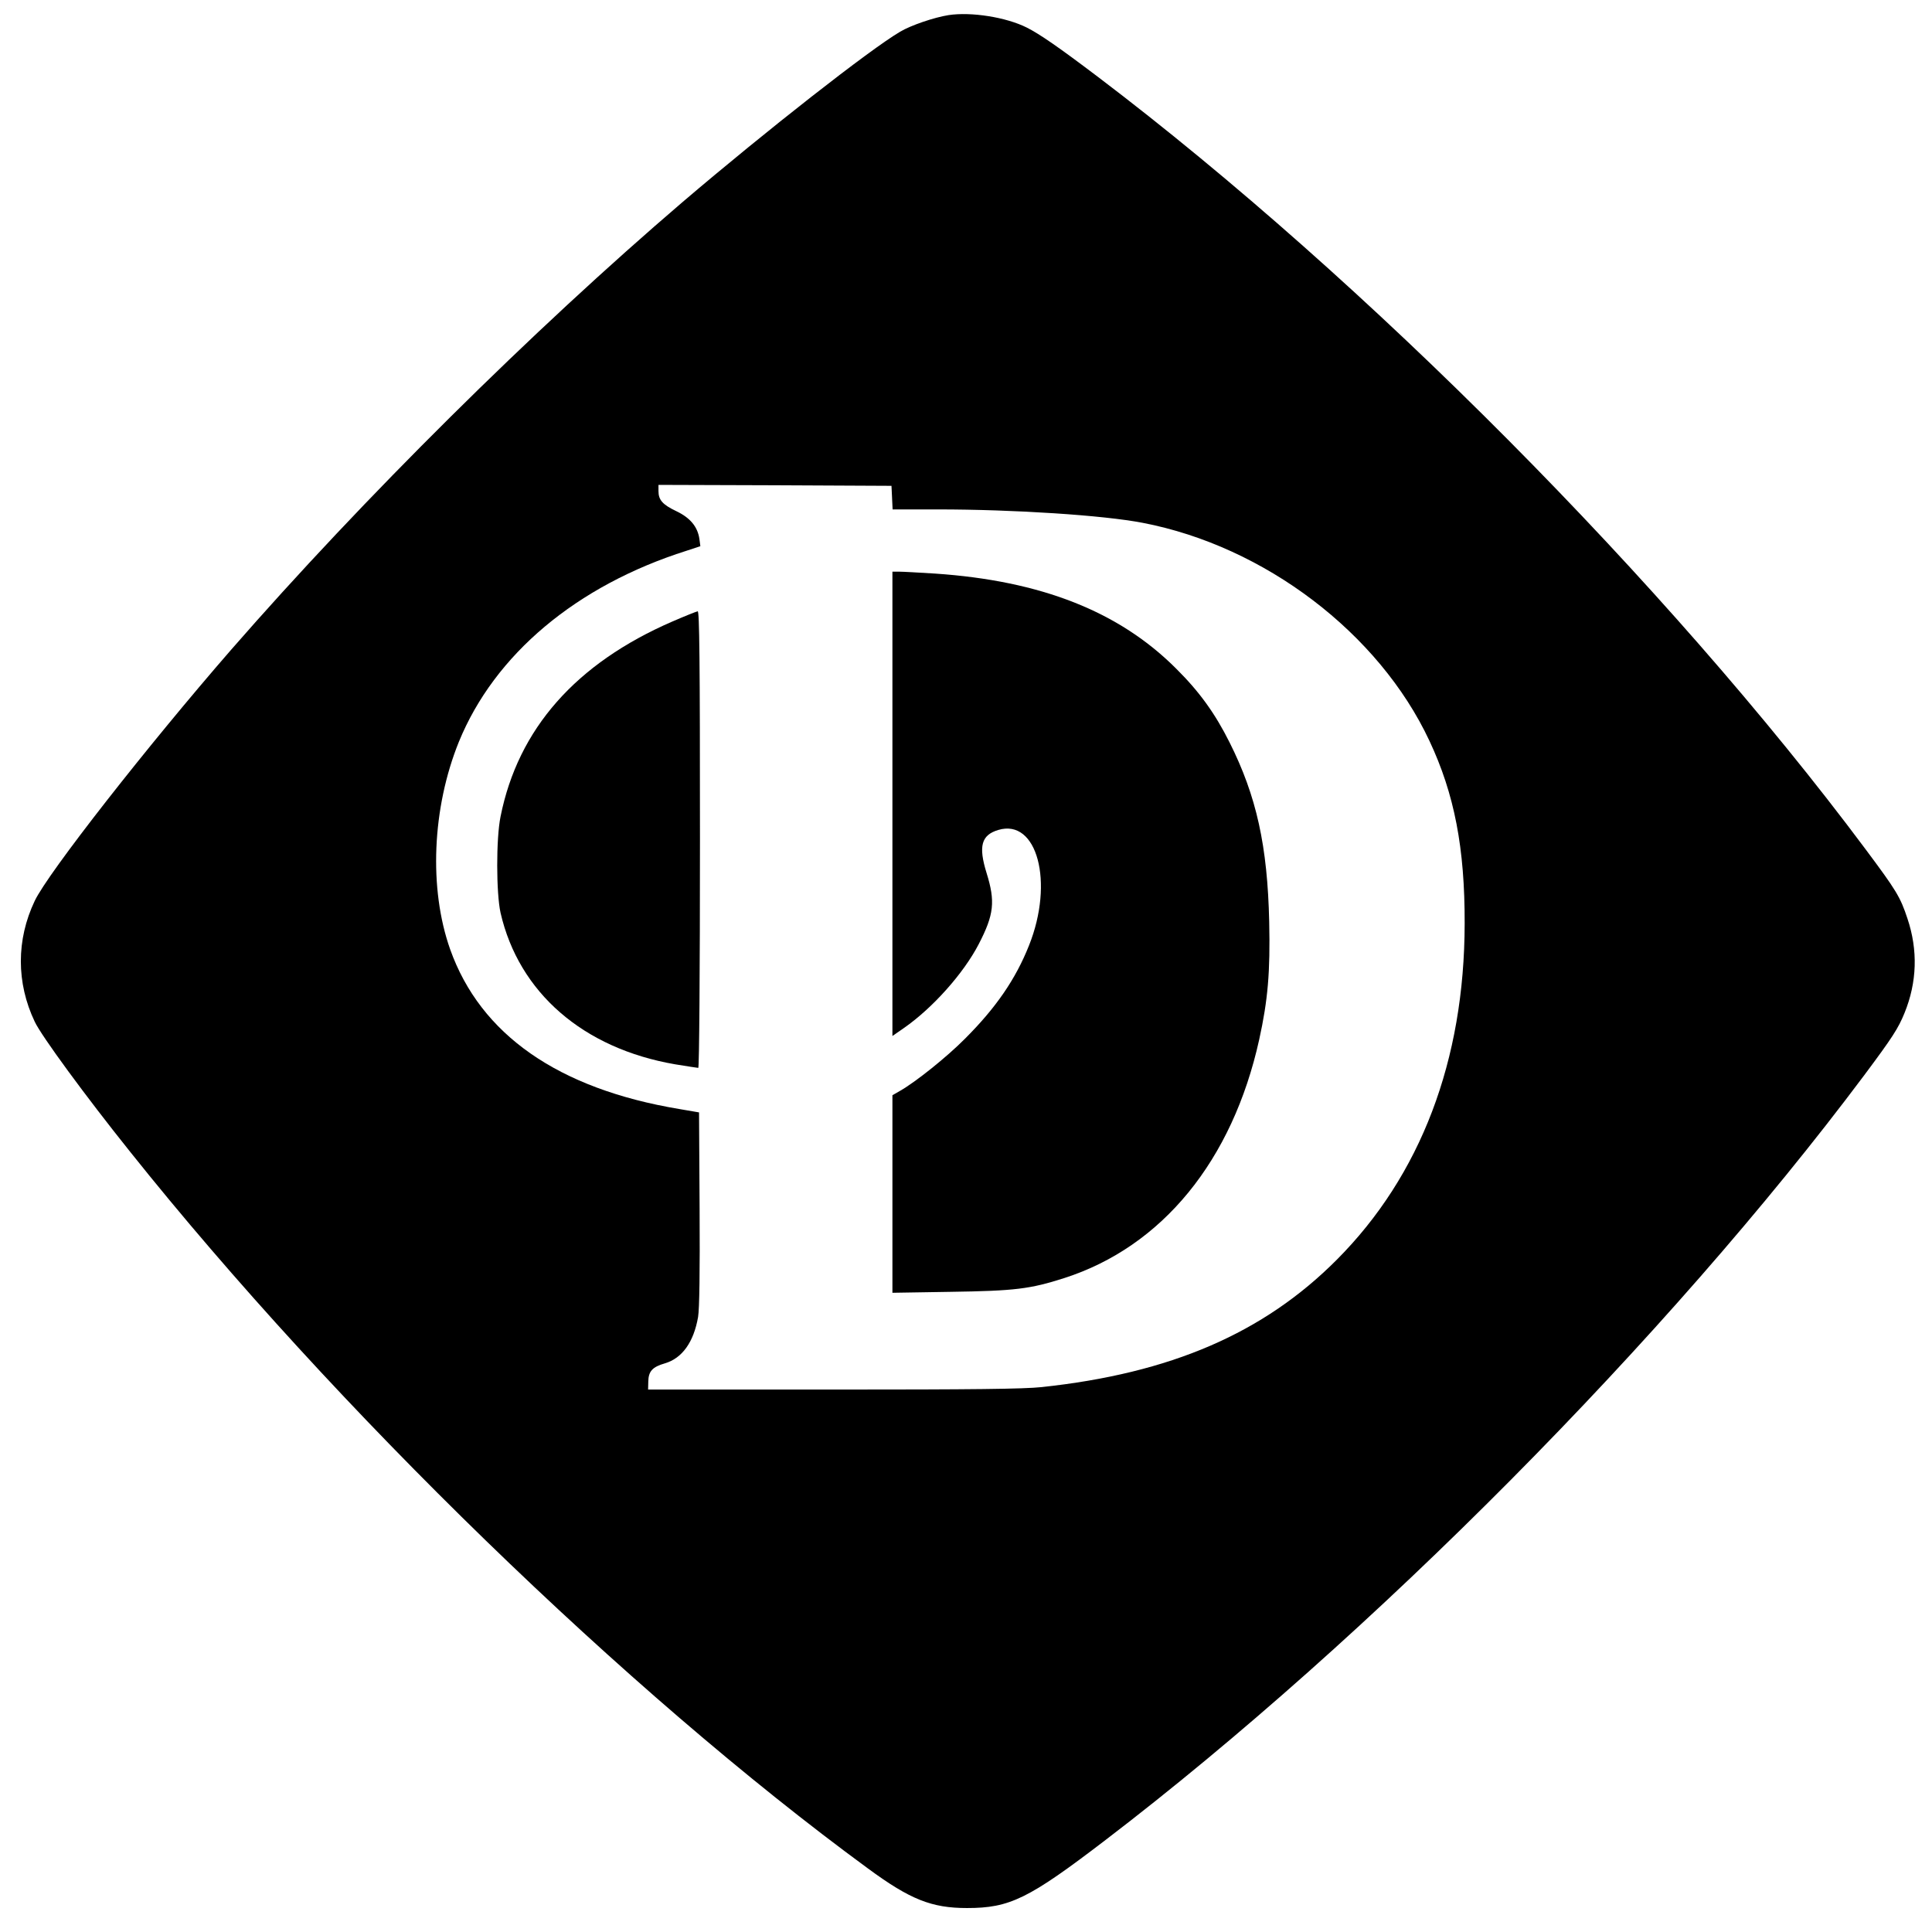
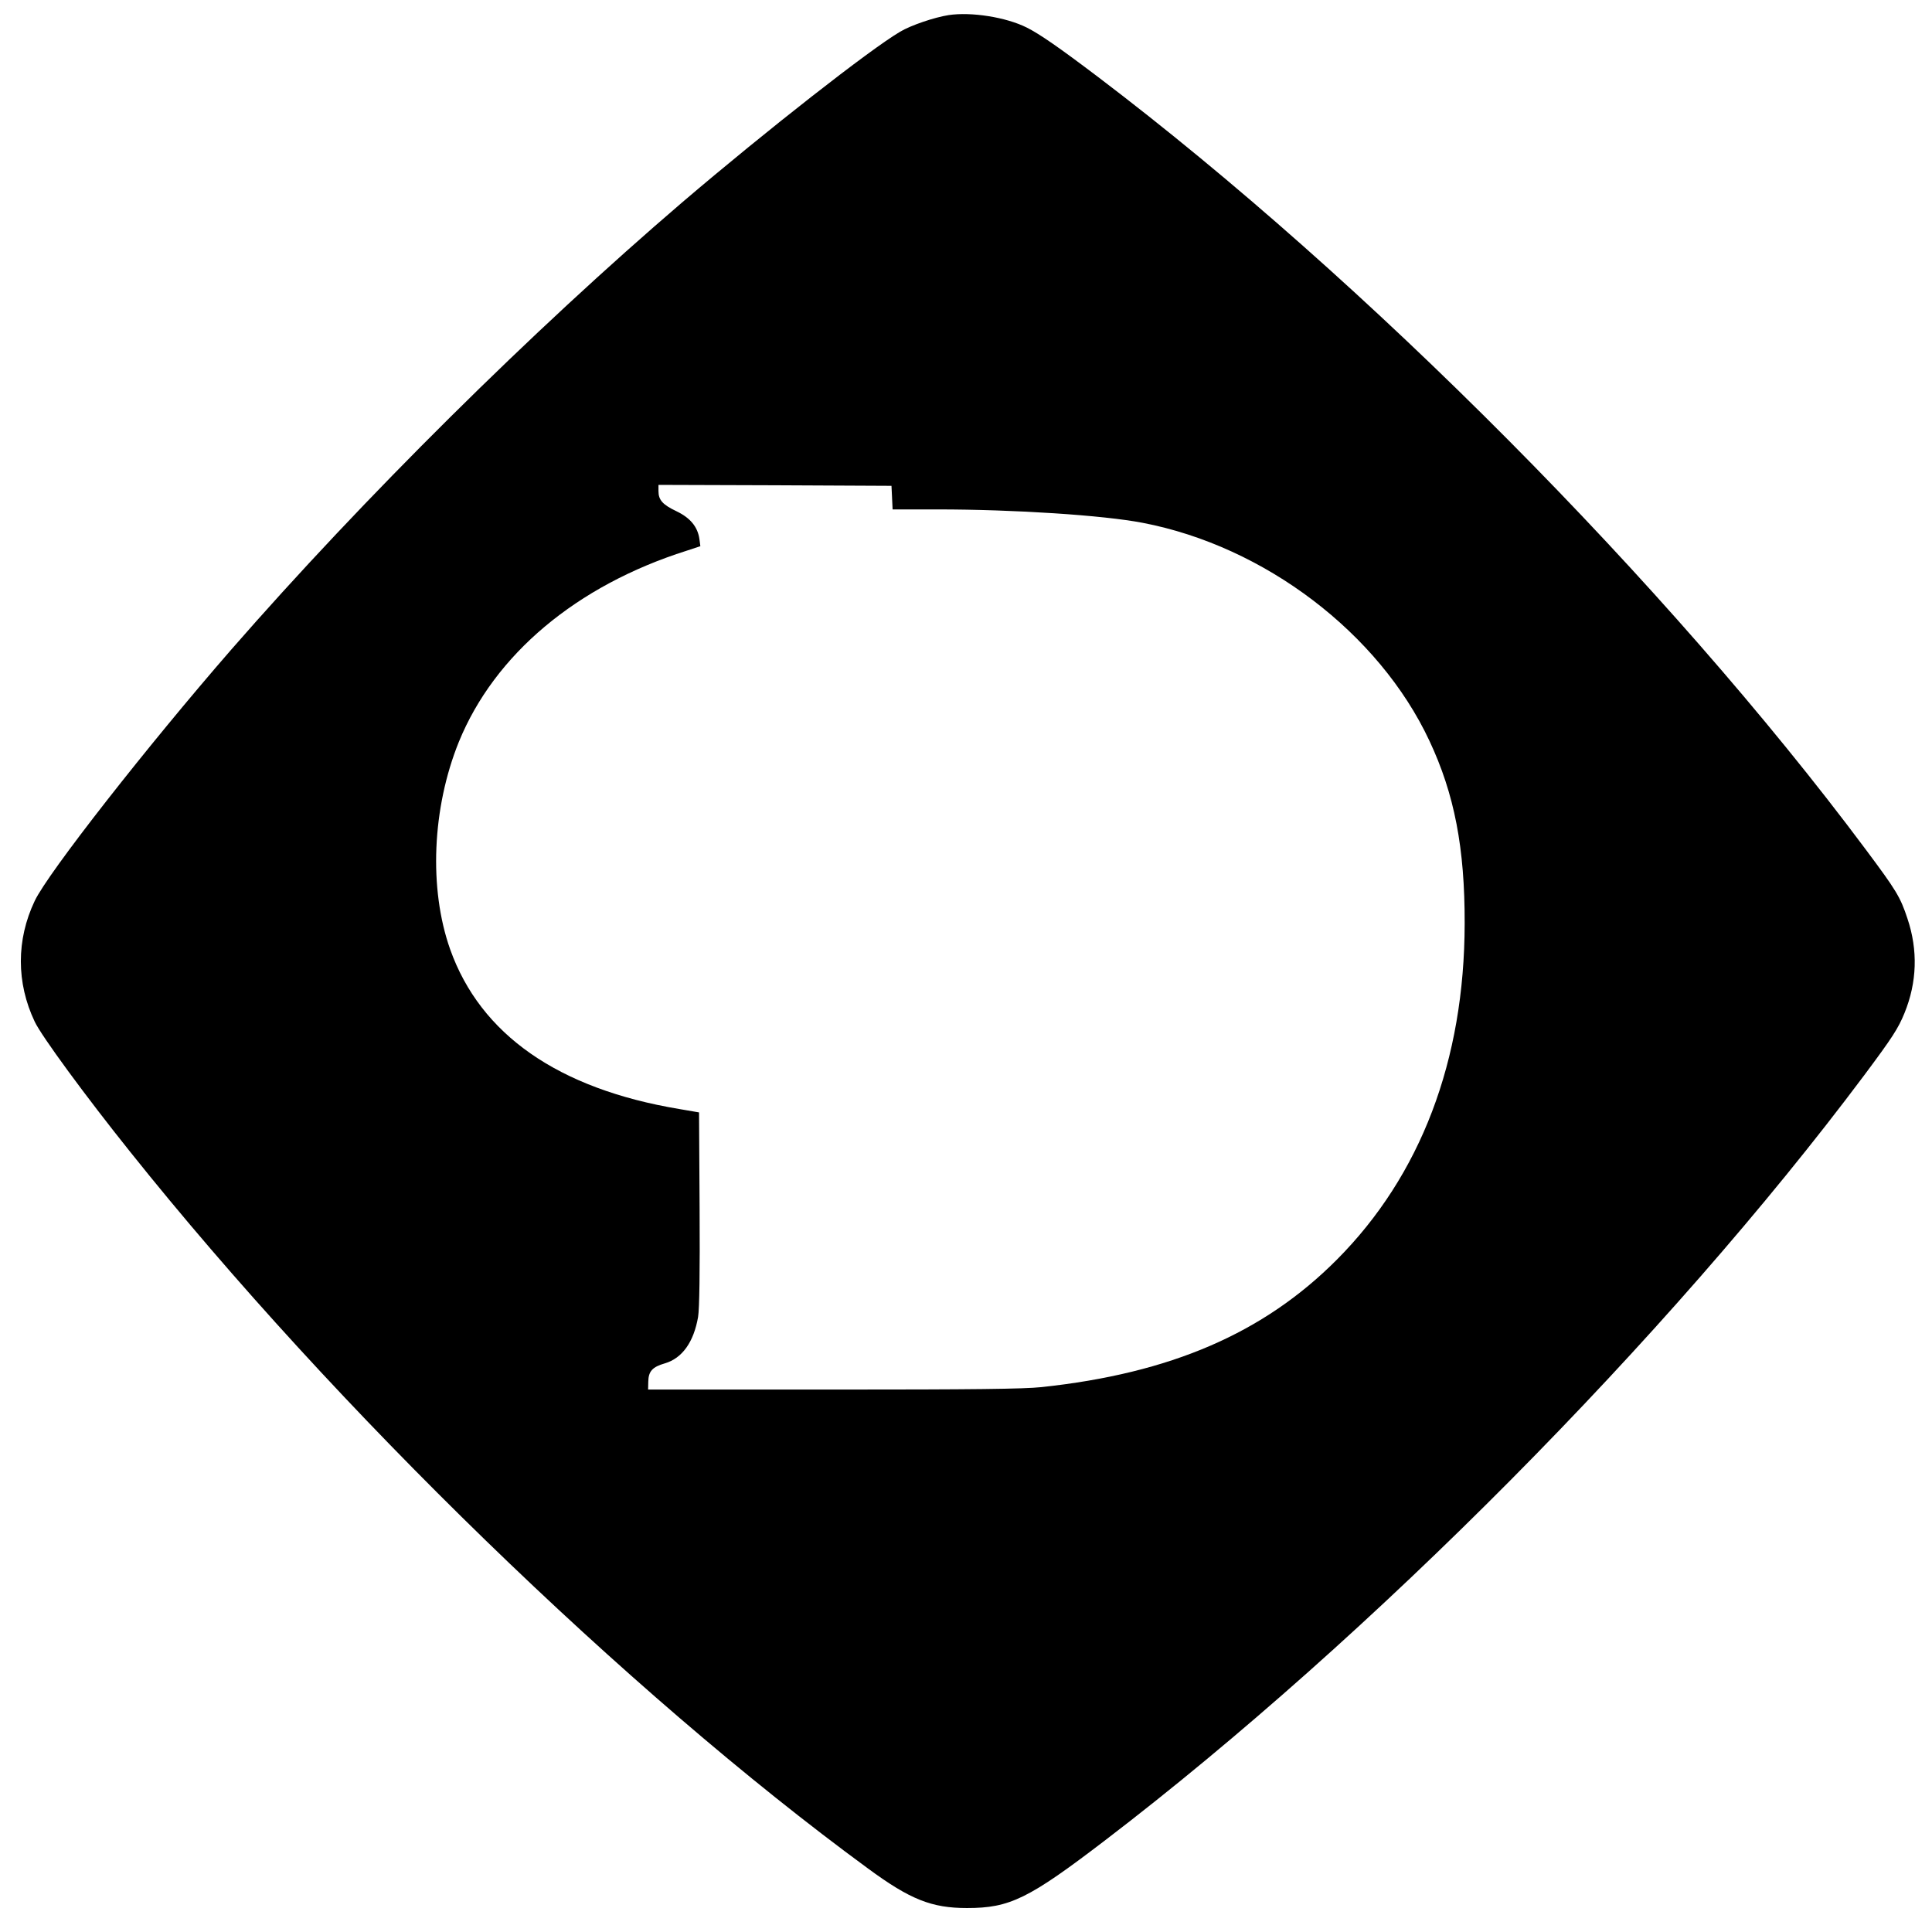
<svg xmlns="http://www.w3.org/2000/svg" version="1.0" width="1024pt" height="1024pt" viewBox="0 0 1024 1024" preserveAspectRatio="xMidYMid meet">
  <g transform="translate(0,1024) scale(0.1,-0.1)" fill="#000000" stroke="none">
    <path d="M5028 10160 c-76 -12 -200 -54 -257 -88 -160 -94 -709 -524 -1151 -901 -797 -682 -1693 -1570 -2396 -2376 -442 -508 -970 -1182 -1040 -1330 -98 -206 -98 -434 0 -640 35 -75 269 -394 506 -690 1089 -1364 2631 -2861 3910 -3798 224 -165 338 -210 525 -210 227 0 326 48 735 361 1406 1075 2980 2662 4020 4052 150 201 181 249 214 330 67 164 72 334 16 501 -38 115 -58 148 -223 369 -1048 1405 -2649 3017 -4067 4092 -206 156 -310 228 -378 262 -110 55 -294 84 -414 66z m-300 -2557 l3 -63 238 0 c407 0 880 -31 1087 -71 647 -124 1253 -585 1520 -1155 133 -283 188 -569 187 -969 -1 -726 -233 -1335 -677 -1781 -388 -390 -881 -603 -1566 -676 -95 -10 -358 -13 -1105 -13 l-980 0 1 42 c1 55 22 78 88 97 92 27 153 113 176 246 7 43 10 236 8 575 l-3 509 -105 18 c-641 107 -1053 394 -1214 846 -114 322 -96 749 46 1100 189 463 623 828 1207 1013 l73 24 -5 38 c-9 64 -48 112 -121 147 -74 35 -96 60 -96 107 l0 33 618 -2 617 -3 3 -62z" />
-     <path d="M4730 5979 l0 -1230 62 43 c152 106 315 289 395 443 82 158 89 227 42 378 -44 142 -28 201 62 228 206 62 297 -277 163 -612 -71 -179 -175 -330 -339 -494 -96 -97 -262 -230 -345 -277 l-40 -23 0 -524 0 -523 308 5 c342 5 422 15 603 73 519 167 891 622 1033 1264 46 209 59 358 53 625 -9 401 -67 665 -210 950 -76 152 -159 268 -282 390 -303 304 -717 467 -1280 505 -82 5 -167 10 -187 10 l-38 0 0 -1231z" />
-     <path d="M3564 6946 c-512 -222 -818 -569 -911 -1034 -24 -118 -23 -406 0 -510 97 -423 438 -719 925 -803 63 -10 118 -19 123 -19 5 0 9 499 9 1210 0 962 -3 1210 -12 1210 -7 -1 -67 -25 -134 -54z" />
+     <path d="M3564 6946 z" />
  </g>
</svg>